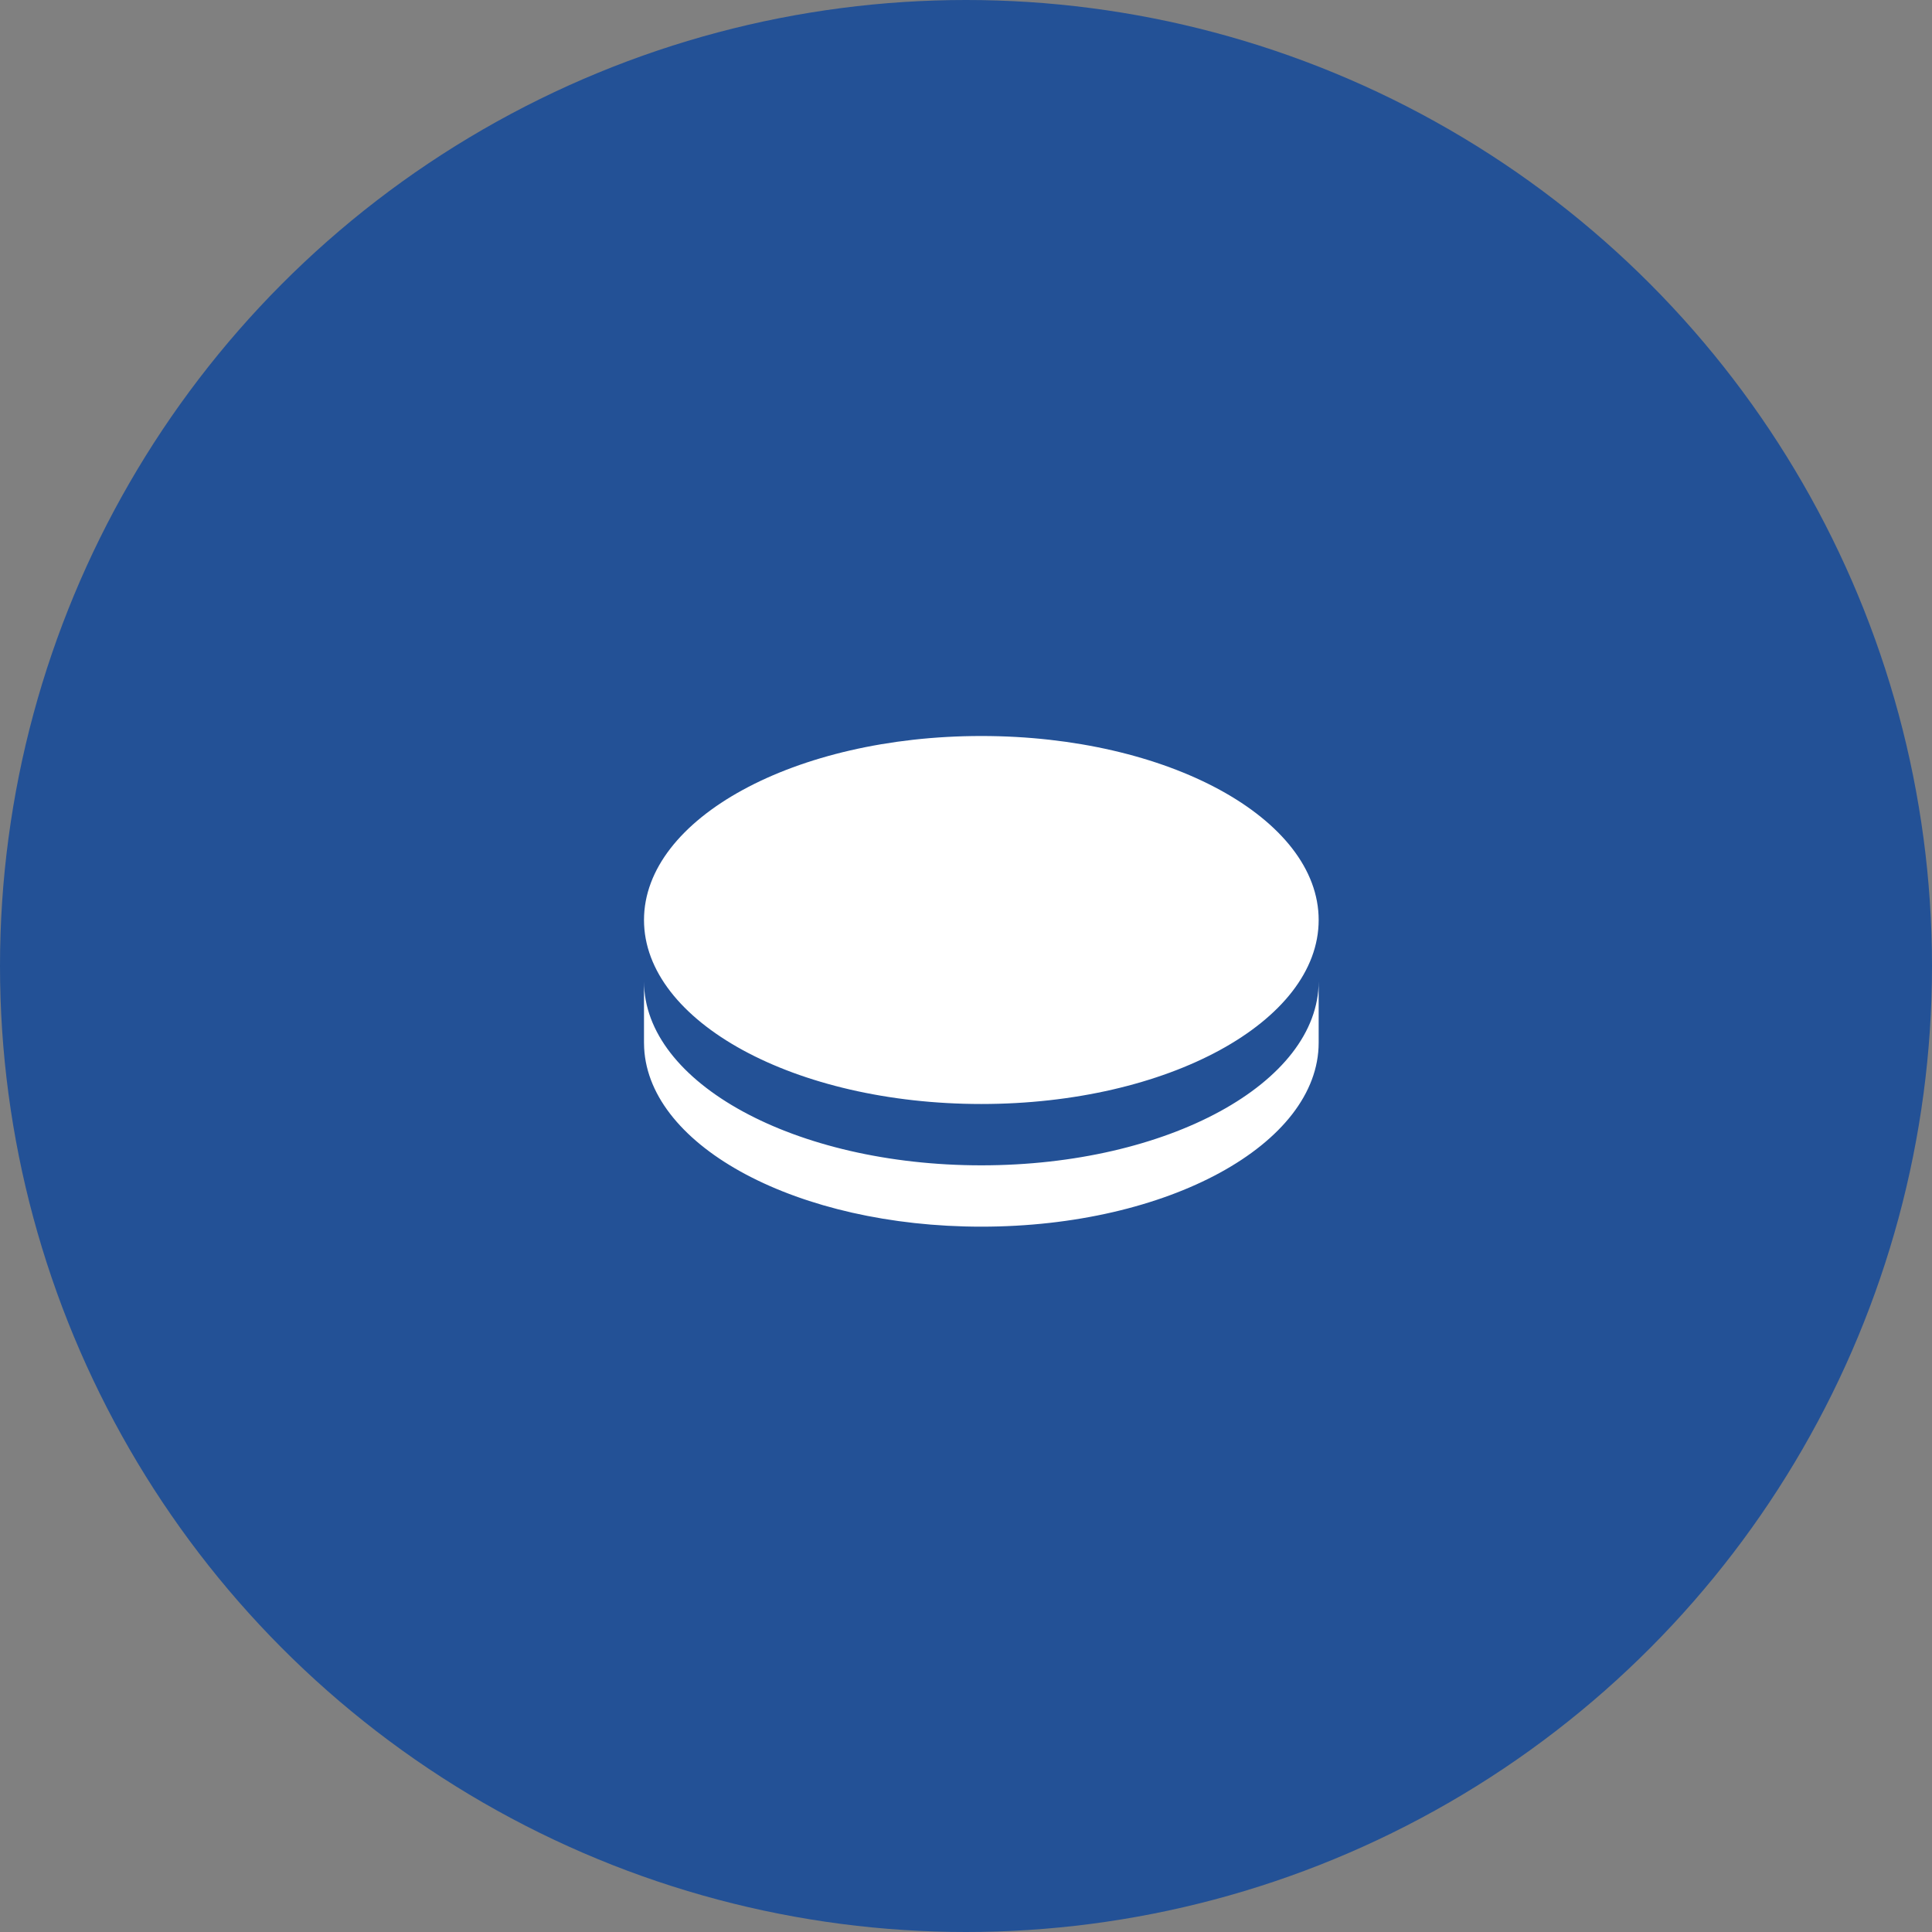
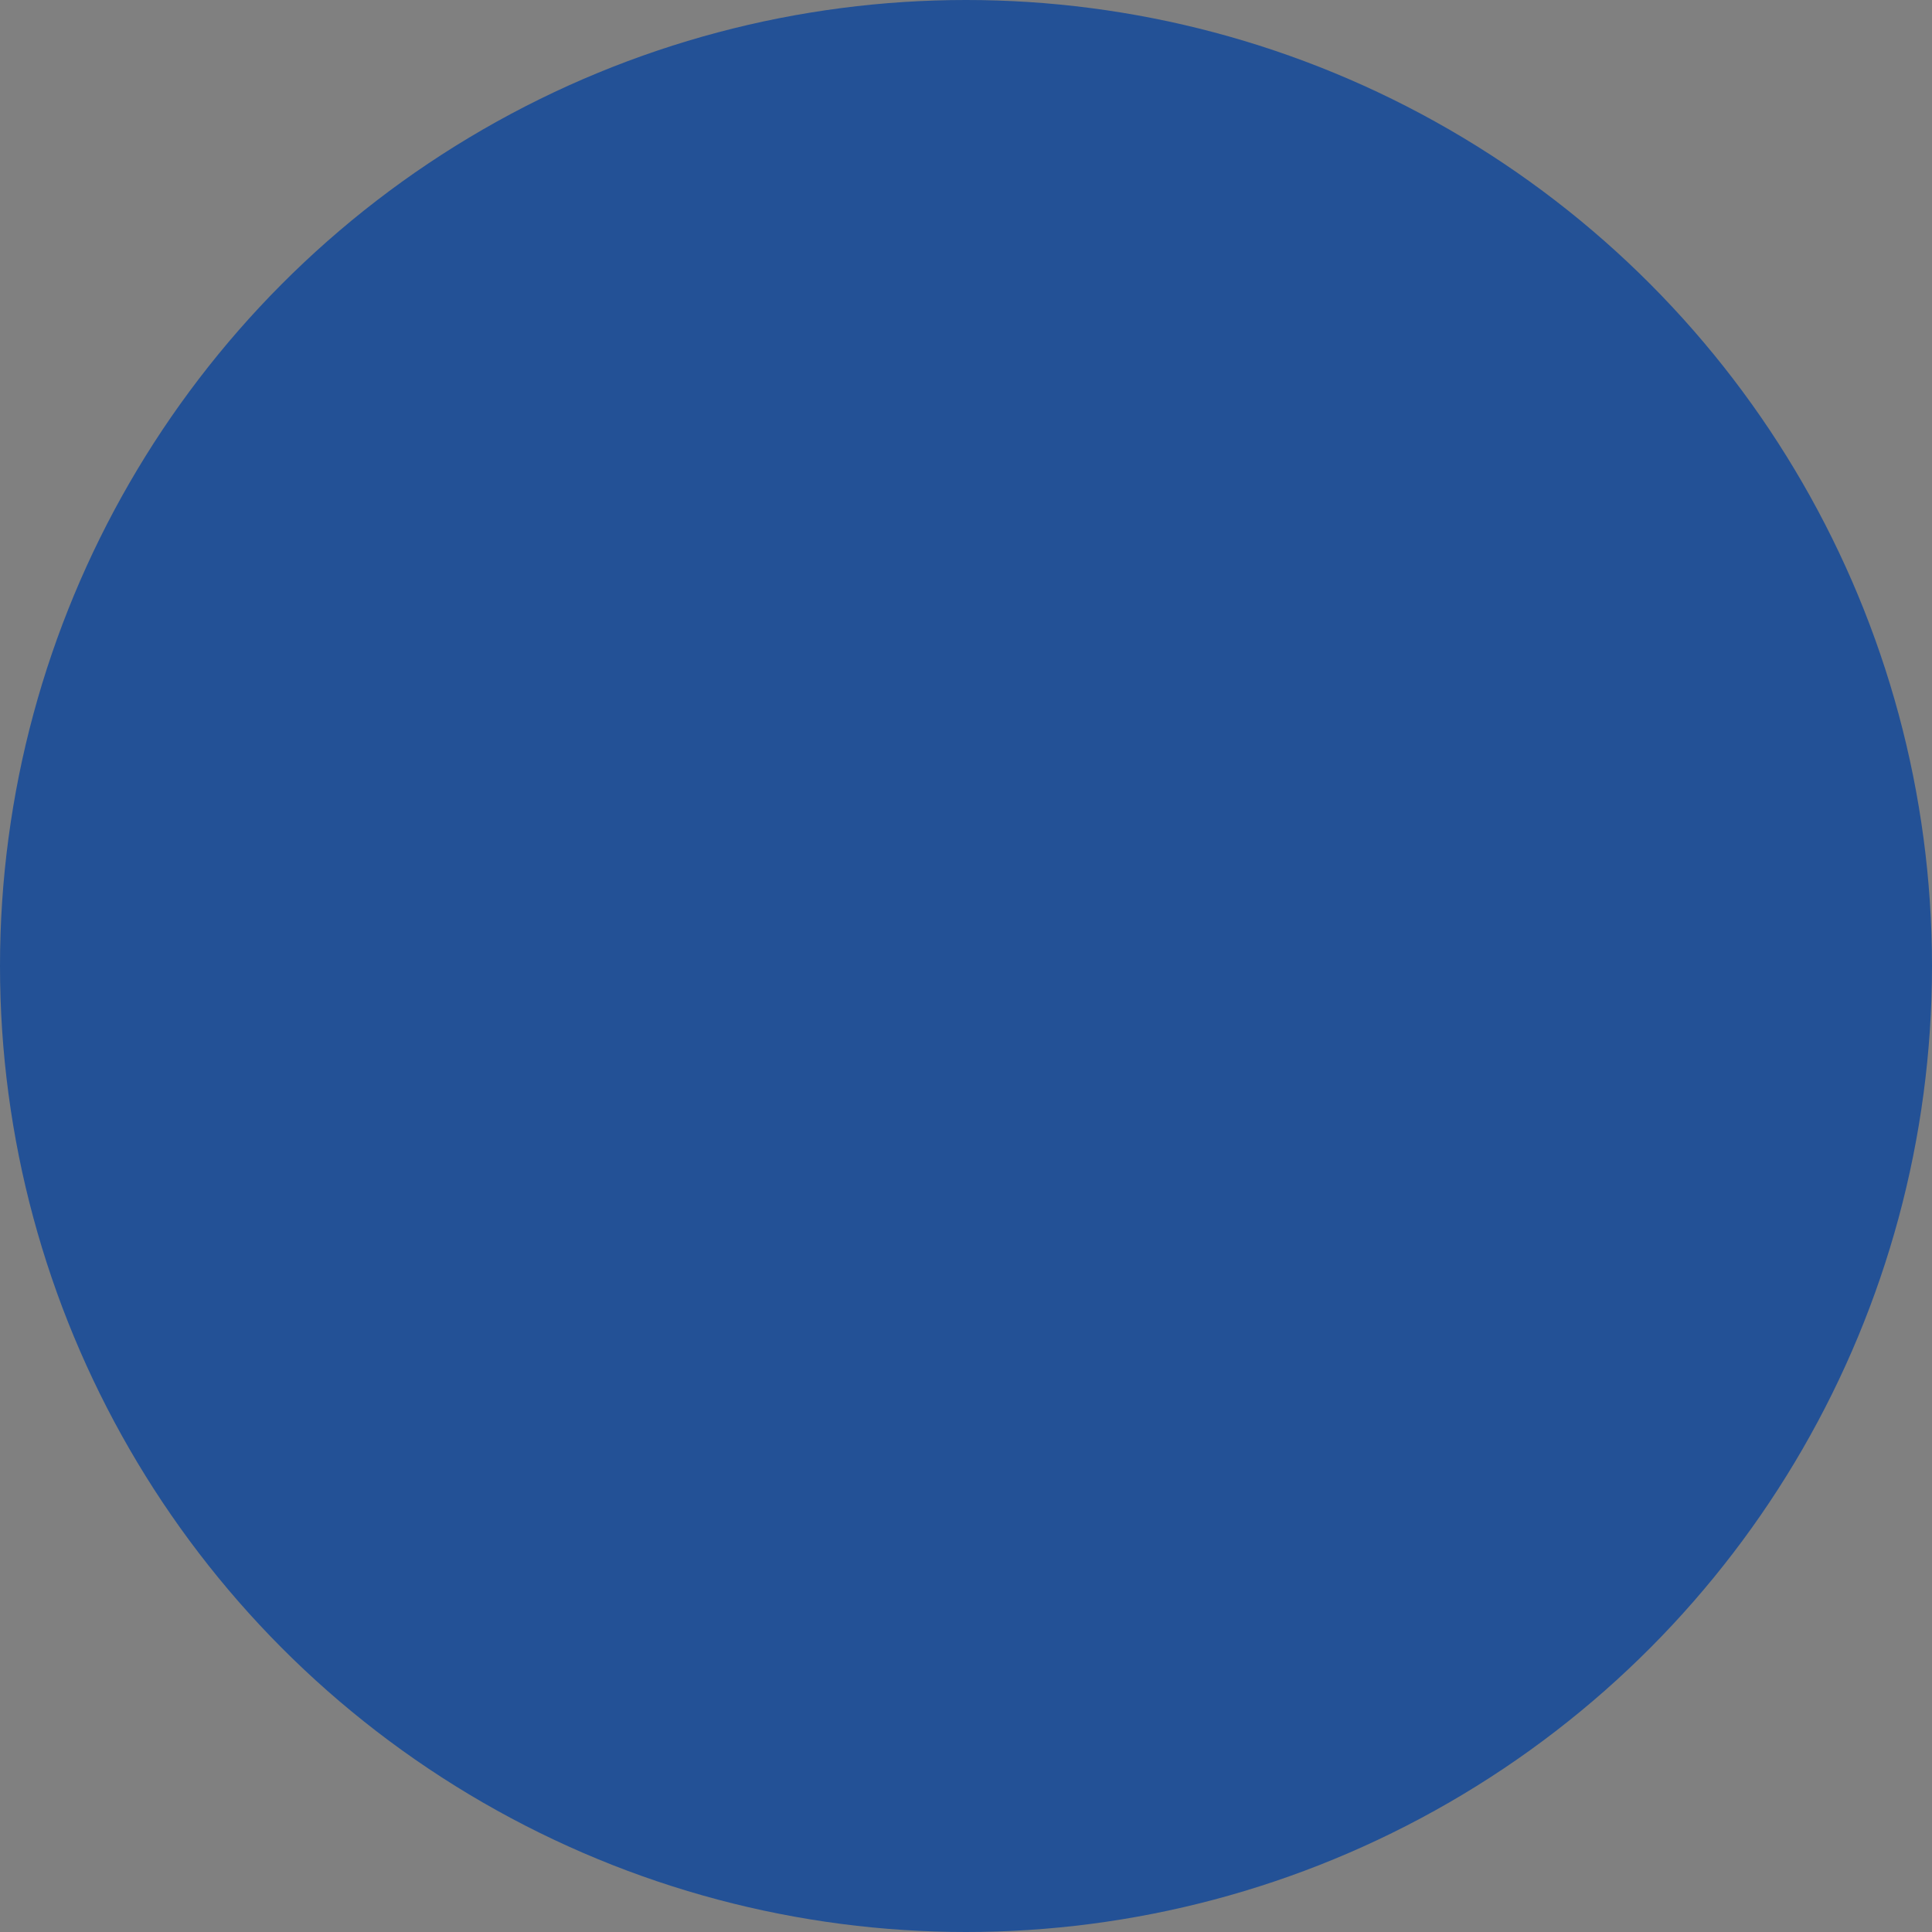
<svg xmlns="http://www.w3.org/2000/svg" width="63" height="63" viewBox="0 0 63 63" fill="none">
  <rect x="0" y="0" width="63" height="63" fill="#808080" stroke="none" />
  <circle cx="31.5" cy="31.5" r="31.5" fill="#235196" />
-   <path d="M43 32V34C43 37.314 38.075 40 32 40C26.033 40 21.176 37.409 21.005 34.177L21 34V32C21 35.314 25.925 38 32 38C38.075 38 43 35.314 43 32ZM32 24C38.075 24 43 26.686 43 30C43 33.314 38.075 36 32 36C25.925 36 21 33.314 21 30C21 26.686 25.925 24 32 24Z" fill="white" />
</svg>